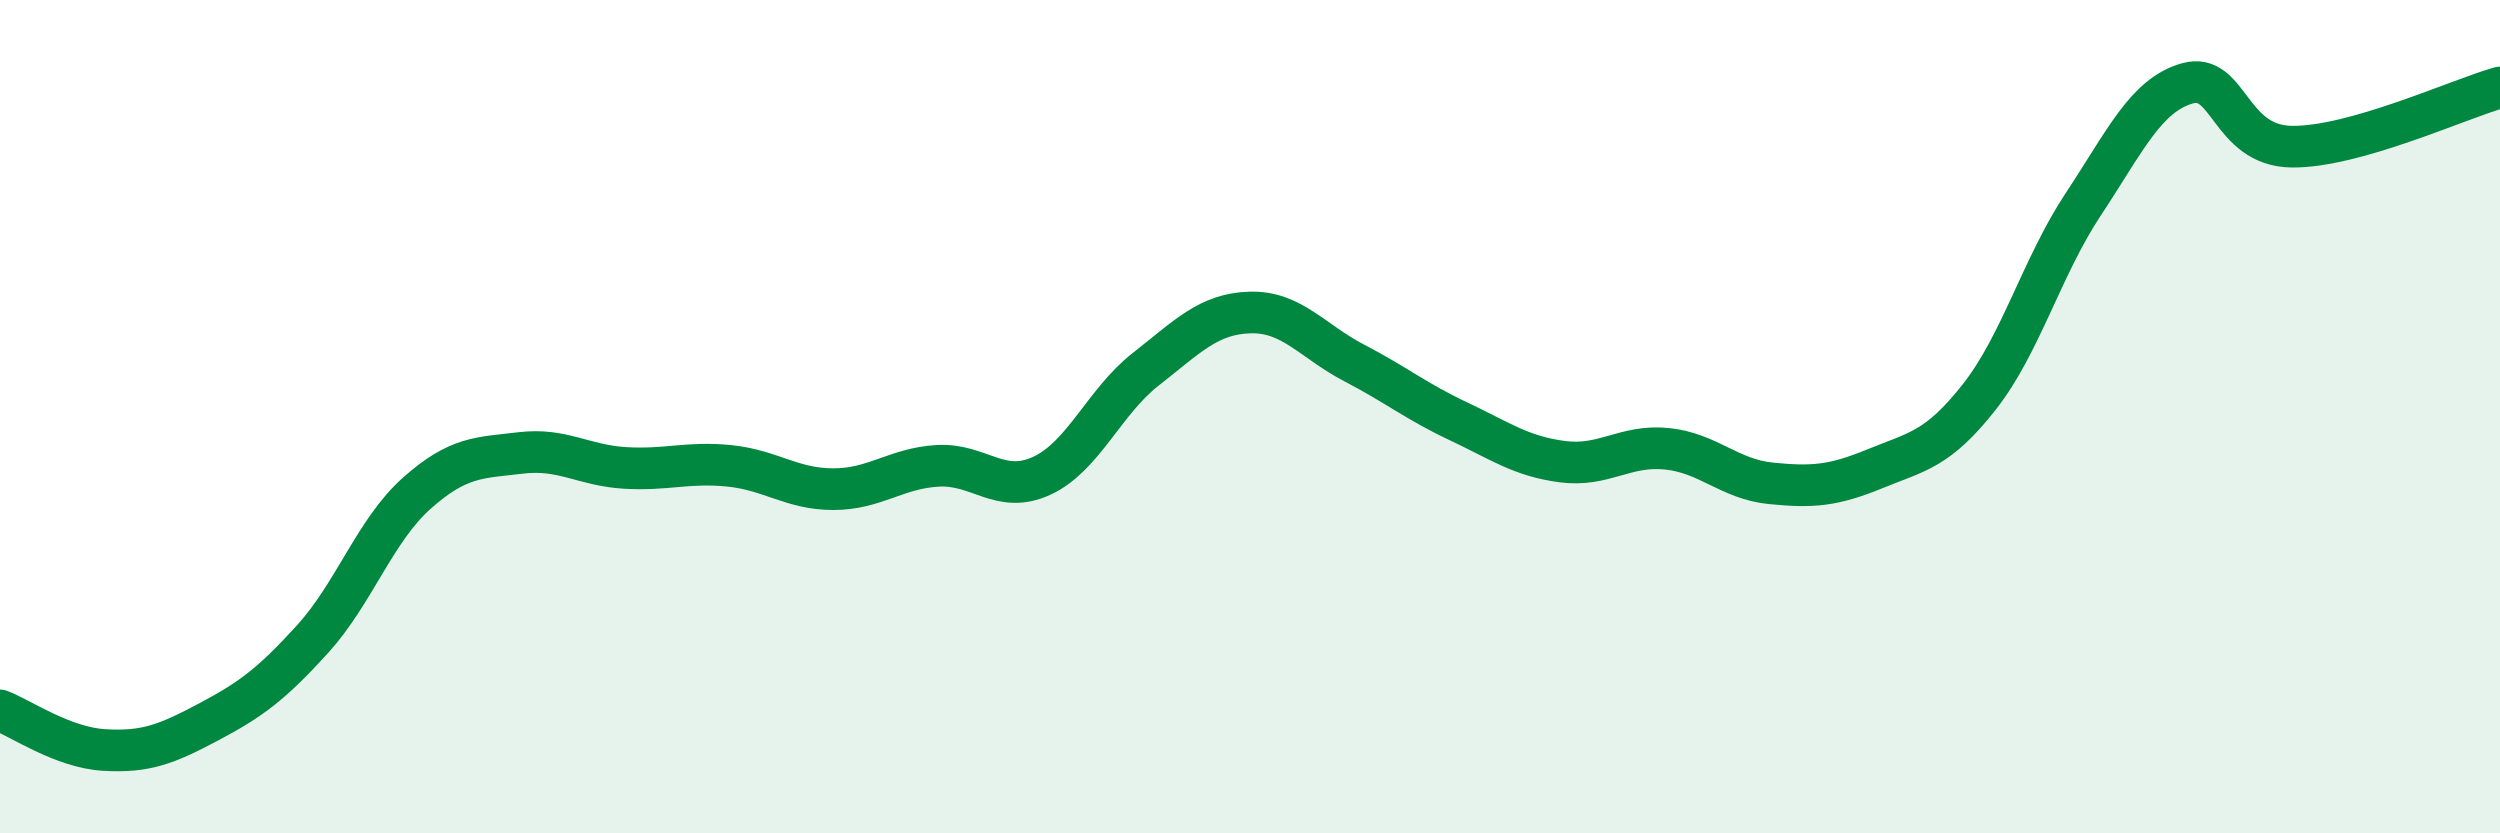
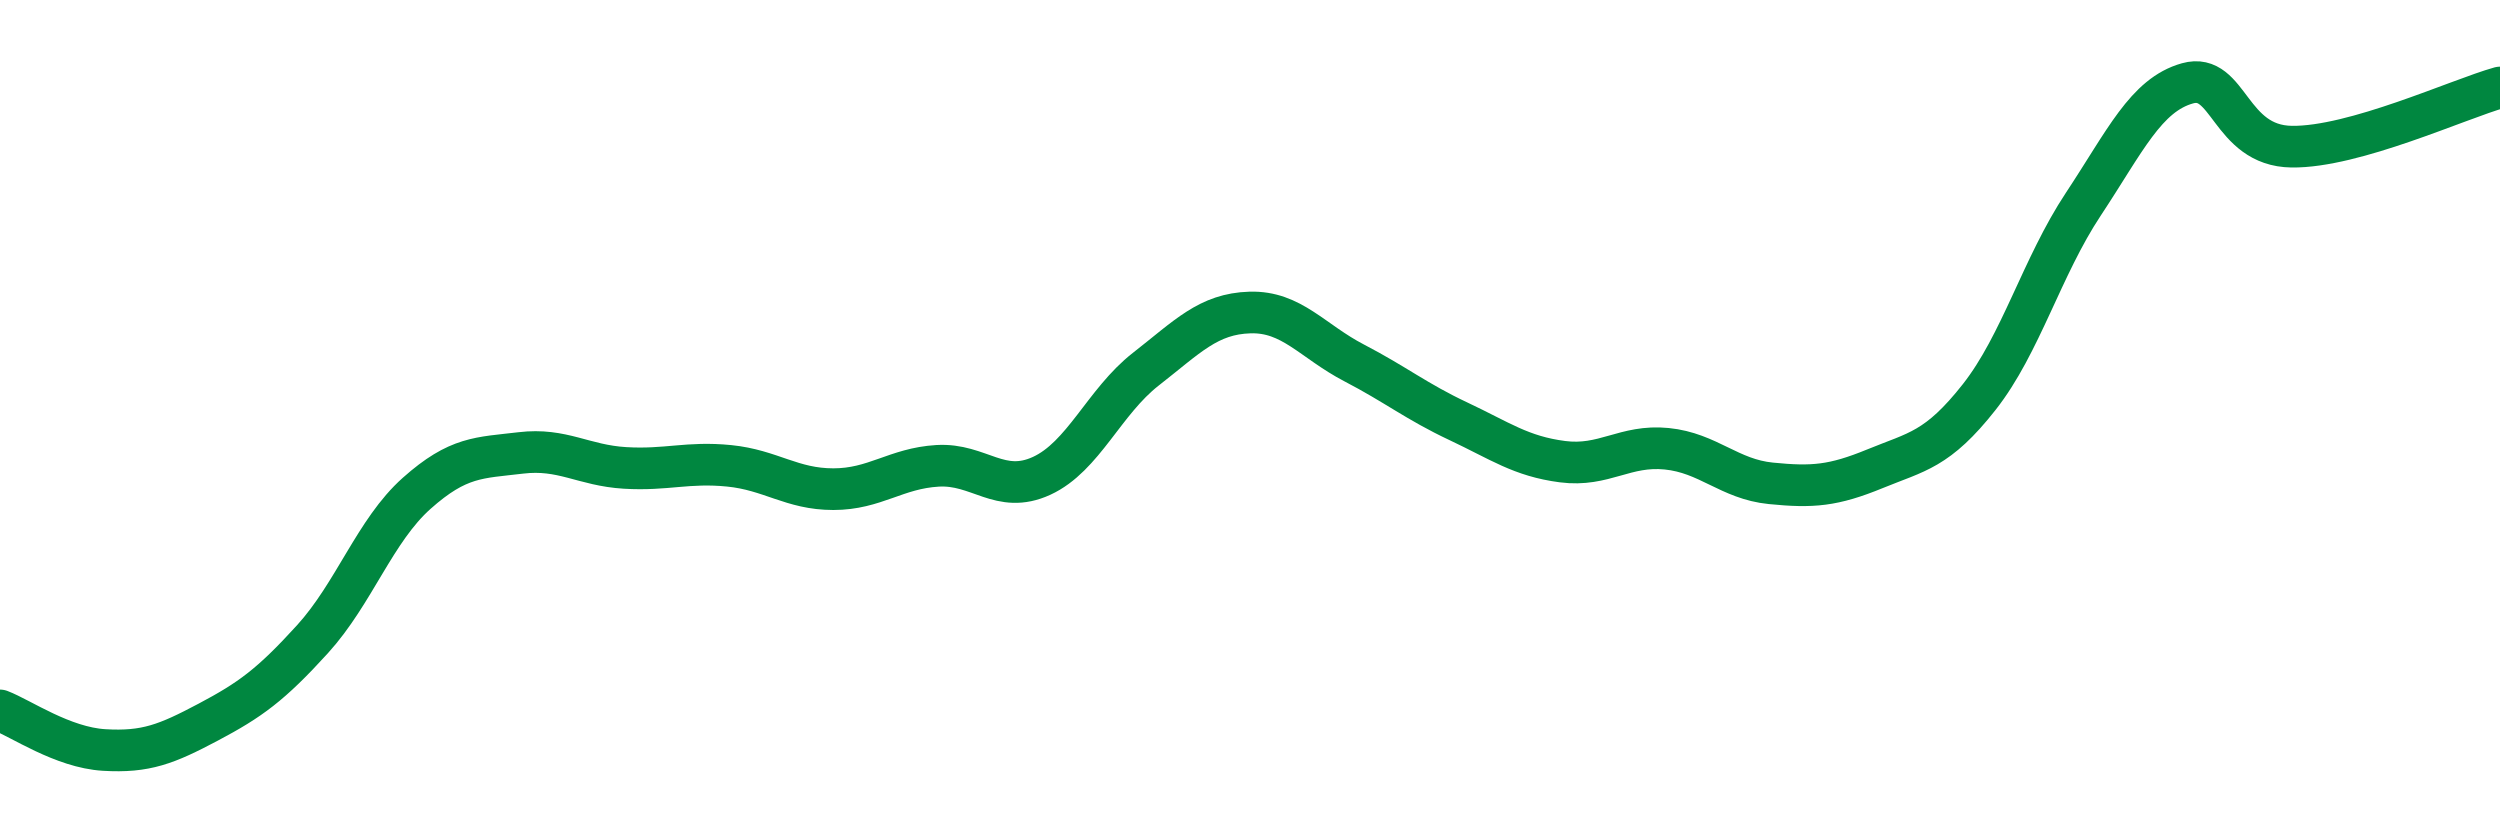
<svg xmlns="http://www.w3.org/2000/svg" width="60" height="20" viewBox="0 0 60 20">
-   <path d="M 0,17.05 C 0.5,17.24 1.5,17.94 2.5,18 C 3.5,18.06 4,17.86 5,17.33 C 6,16.8 6.5,16.44 7.5,15.34 C 8.5,14.24 9,12.73 10,11.84 C 11,10.95 11.5,10.99 12.5,10.87 C 13.5,10.75 14,11.17 15,11.23 C 16,11.29 16.5,11.08 17.5,11.18 C 18.5,11.28 19,11.74 20,11.74 C 21,11.74 21.5,11.24 22.5,11.18 C 23.5,11.12 24,11.88 25,11.42 C 26,10.96 26.5,9.64 27.5,8.86 C 28.5,8.08 29,7.53 30,7.5 C 31,7.47 31.5,8.19 32.5,8.71 C 33.5,9.23 34,9.64 35,10.11 C 36,10.58 36.5,10.95 37.5,11.08 C 38.5,11.21 39,10.67 40,10.77 C 41,10.87 41.5,11.5 42.5,11.6 C 43.5,11.7 44,11.66 45,11.25 C 46,10.84 46.5,10.8 47.5,9.53 C 48.5,8.26 49,6.41 50,4.9 C 51,3.39 51.5,2.28 52.5,2 C 53.5,1.72 53.5,3.5 55,3.52 C 56.5,3.54 59,2.38 60,2.1L60 20L0 20Z" fill="#008740" opacity="0.1" stroke-linecap="round" stroke-linejoin="round" />
  <path d="M 0,17.05 C 0.5,17.24 1.5,17.94 2.5,18 C 3.5,18.06 4,17.86 5,17.33 C 6,16.8 6.5,16.44 7.5,15.34 C 8.5,14.24 9,12.73 10,11.84 C 11,10.95 11.5,10.99 12.5,10.87 C 13.5,10.75 14,11.17 15,11.23 C 16,11.29 16.5,11.08 17.5,11.18 C 18.5,11.28 19,11.74 20,11.74 C 21,11.74 21.5,11.24 22.5,11.18 C 23.5,11.12 24,11.88 25,11.42 C 26,10.96 26.5,9.64 27.5,8.86 C 28.5,8.08 29,7.53 30,7.5 C 31,7.47 31.5,8.19 32.5,8.71 C 33.5,9.23 34,9.64 35,10.11 C 36,10.58 36.5,10.95 37.5,11.08 C 38.5,11.21 39,10.67 40,10.77 C 41,10.87 41.5,11.5 42.5,11.6 C 43.5,11.7 44,11.66 45,11.25 C 46,10.84 46.5,10.8 47.5,9.53 C 48.5,8.26 49,6.41 50,4.9 C 51,3.39 51.5,2.28 52.5,2 C 53.5,1.72 53.5,3.5 55,3.52 C 56.5,3.54 59,2.38 60,2.1" stroke="#008740" stroke-width="1" fill="none" stroke-linecap="round" stroke-linejoin="round" />
</svg>